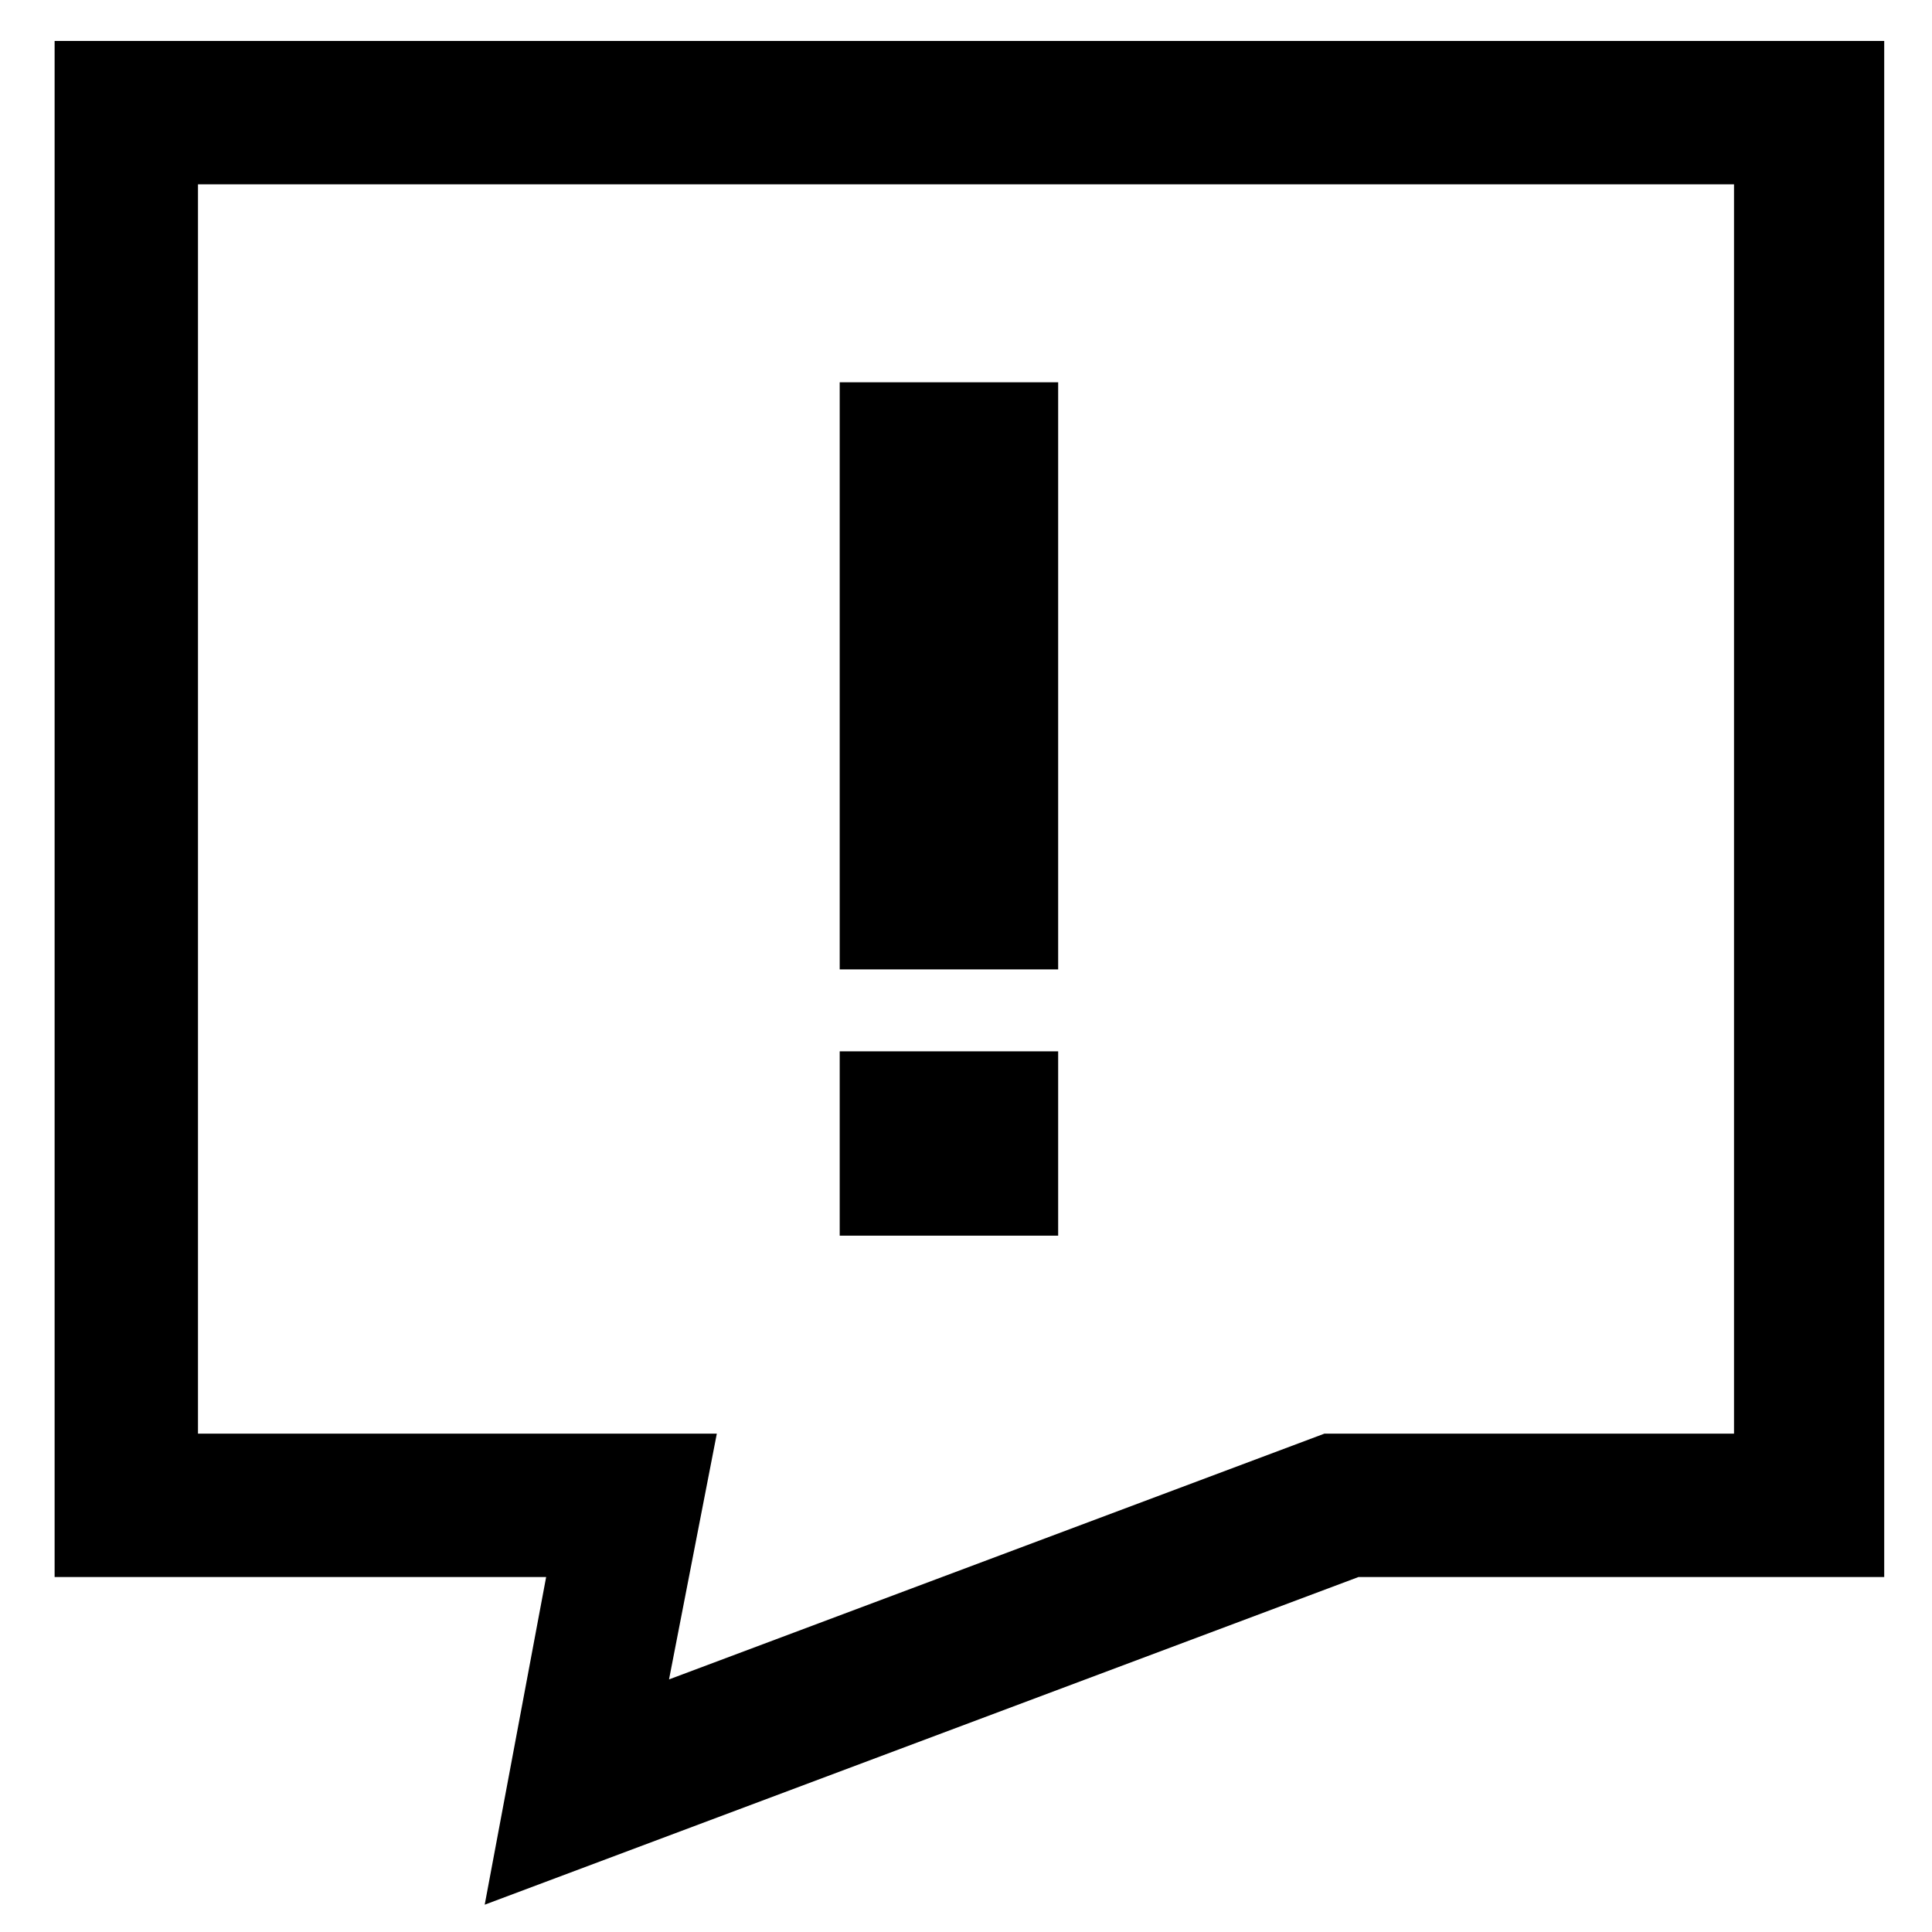
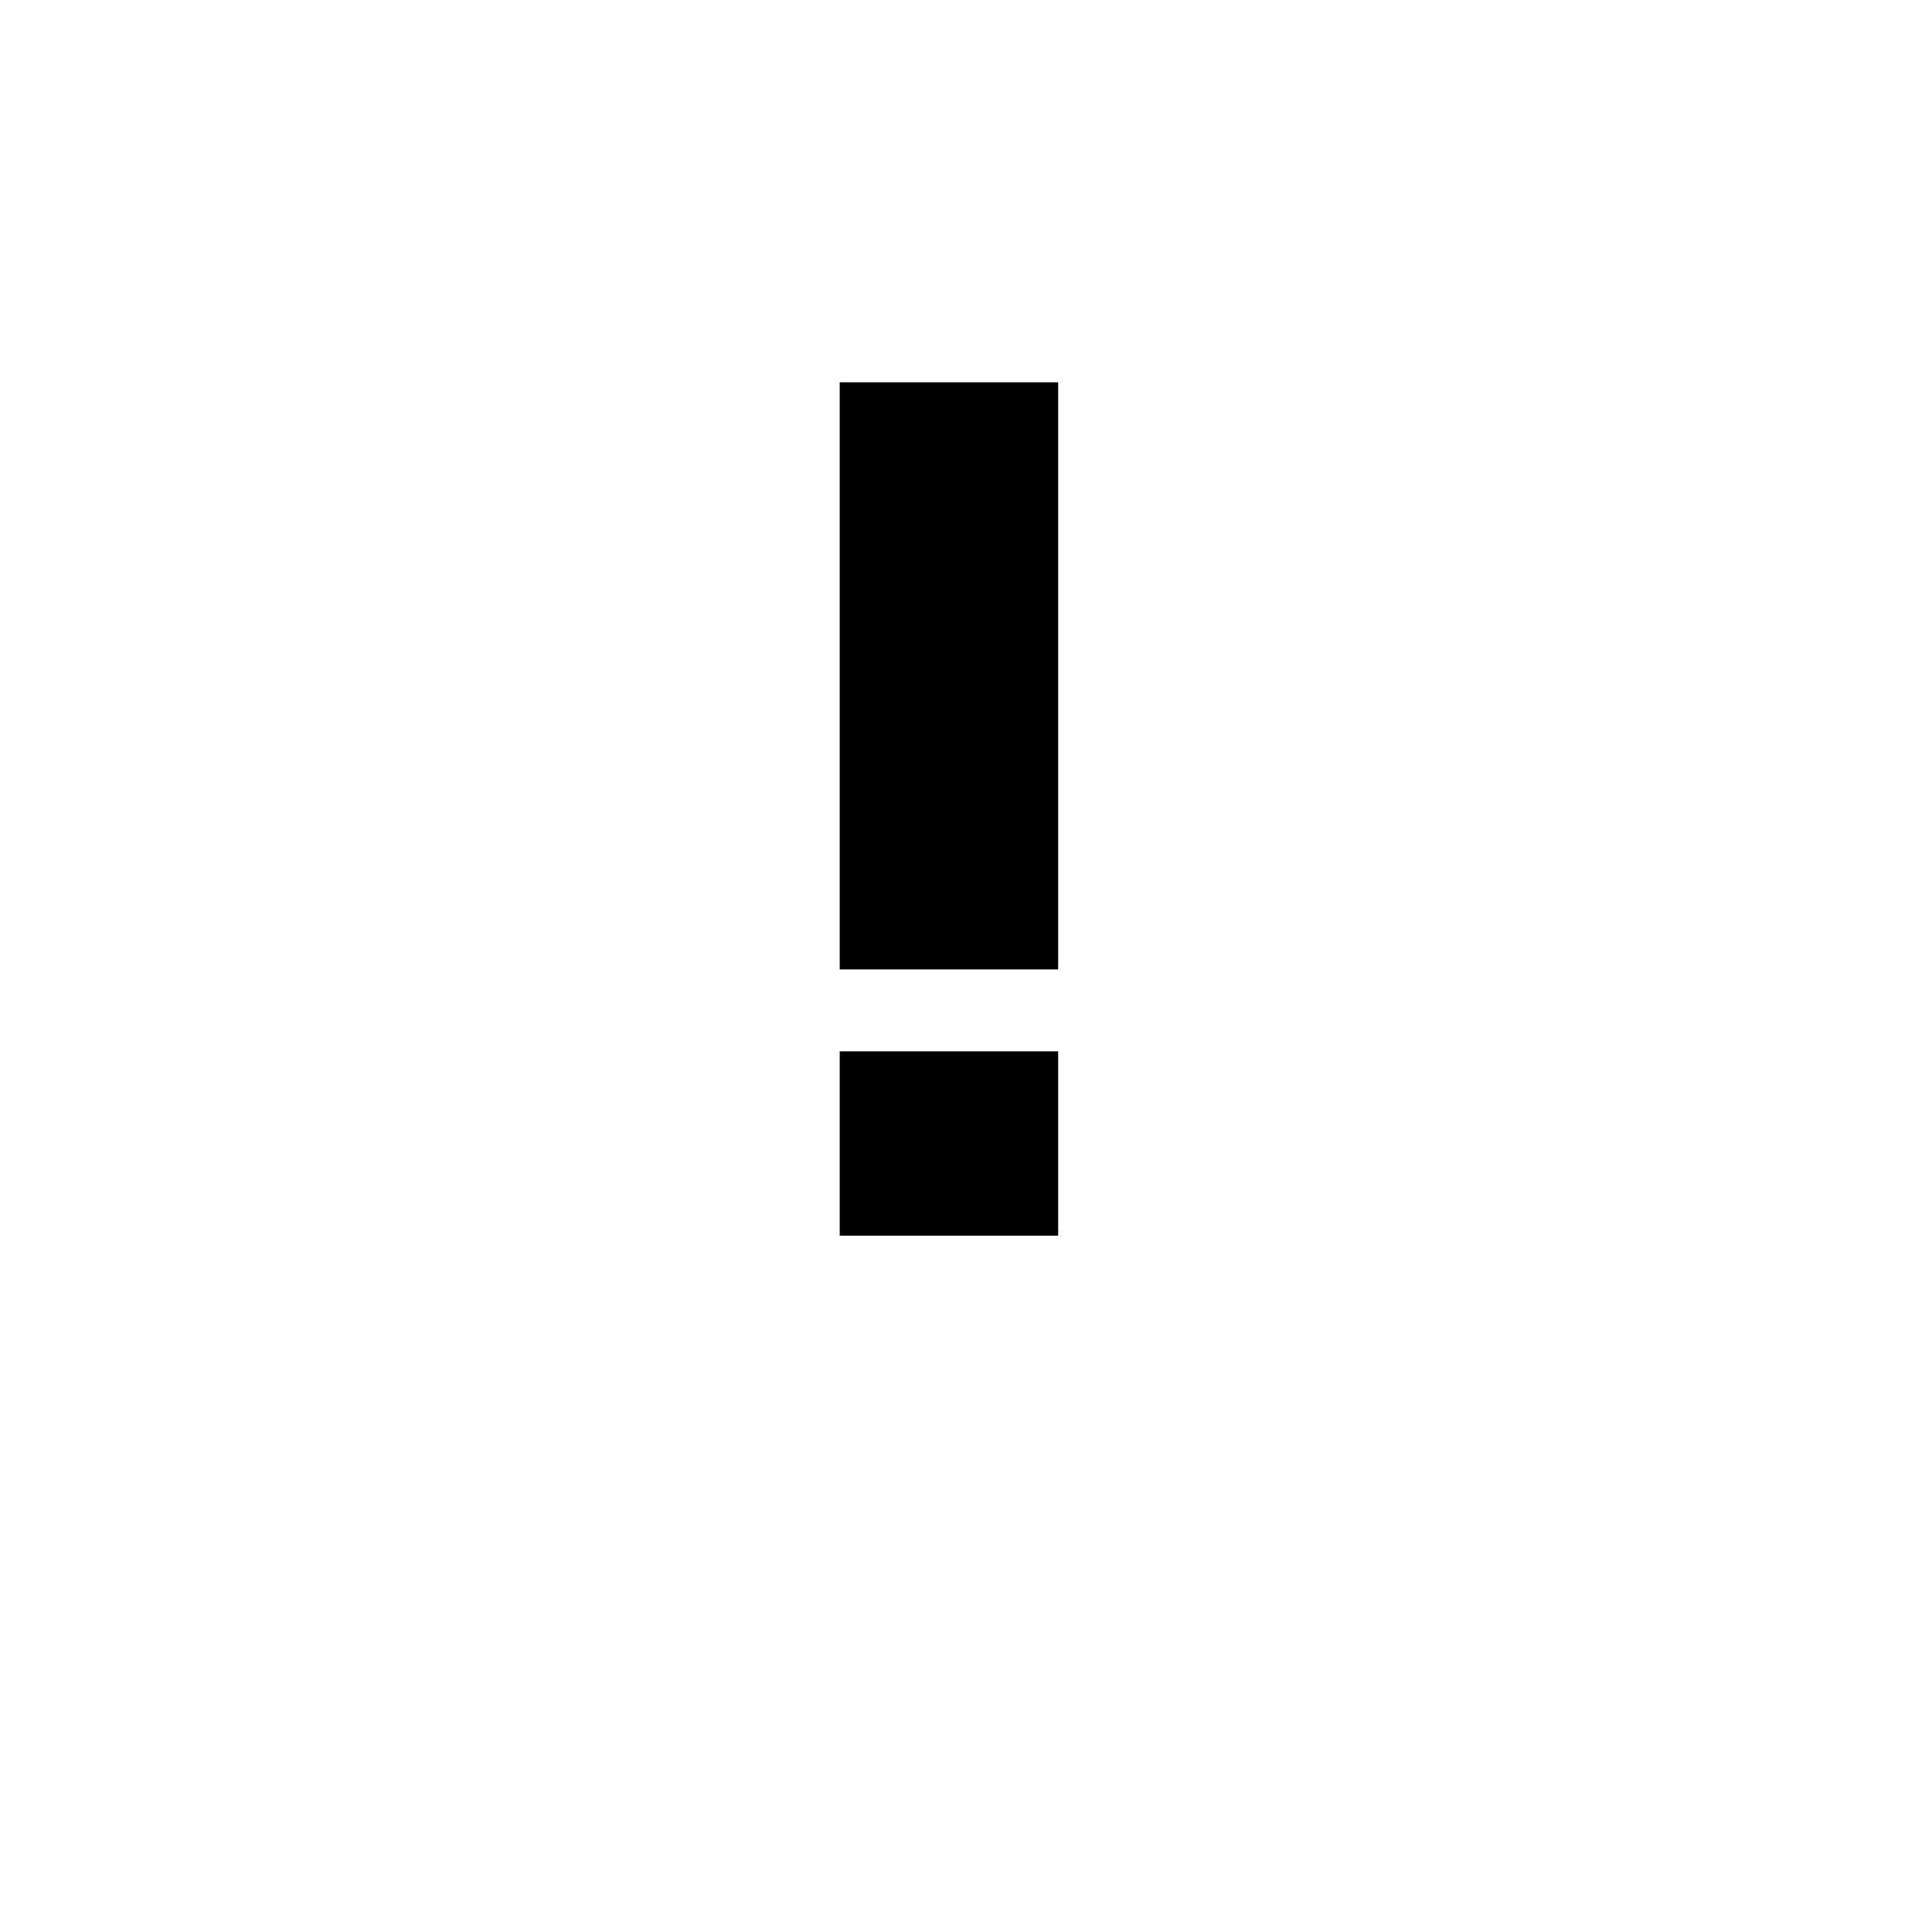
<svg xmlns="http://www.w3.org/2000/svg" version="1.1" id="Ebene_1" x="0px" y="0px" viewBox="0 0 28.3 28.3" style="enable-background:new 0 0 28.3 28.3;" xml:space="preserve">
  <g>
    <g>
-       <path d="M7.1,27.9L8,23.1H0.8V0.6h26.8v22.5h-7.7L7.1,27.9z M2.9,21h7.6l-0.7,3.6l9.6-3.6h6V2.7H2.9V21z" />
-     </g>
+       </g>
    <g>
      <g>
        <path d="M12.3,14.2V5.6h3.2v8.6C15.5,14.2,12.3,14.2,12.3,14.2z" />
      </g>
    </g>
    <g>
      <g>
        <path d="M12.3,18.1v-2.7h3.2v2.7H12.3z" />
      </g>
    </g>
  </g>
</svg>